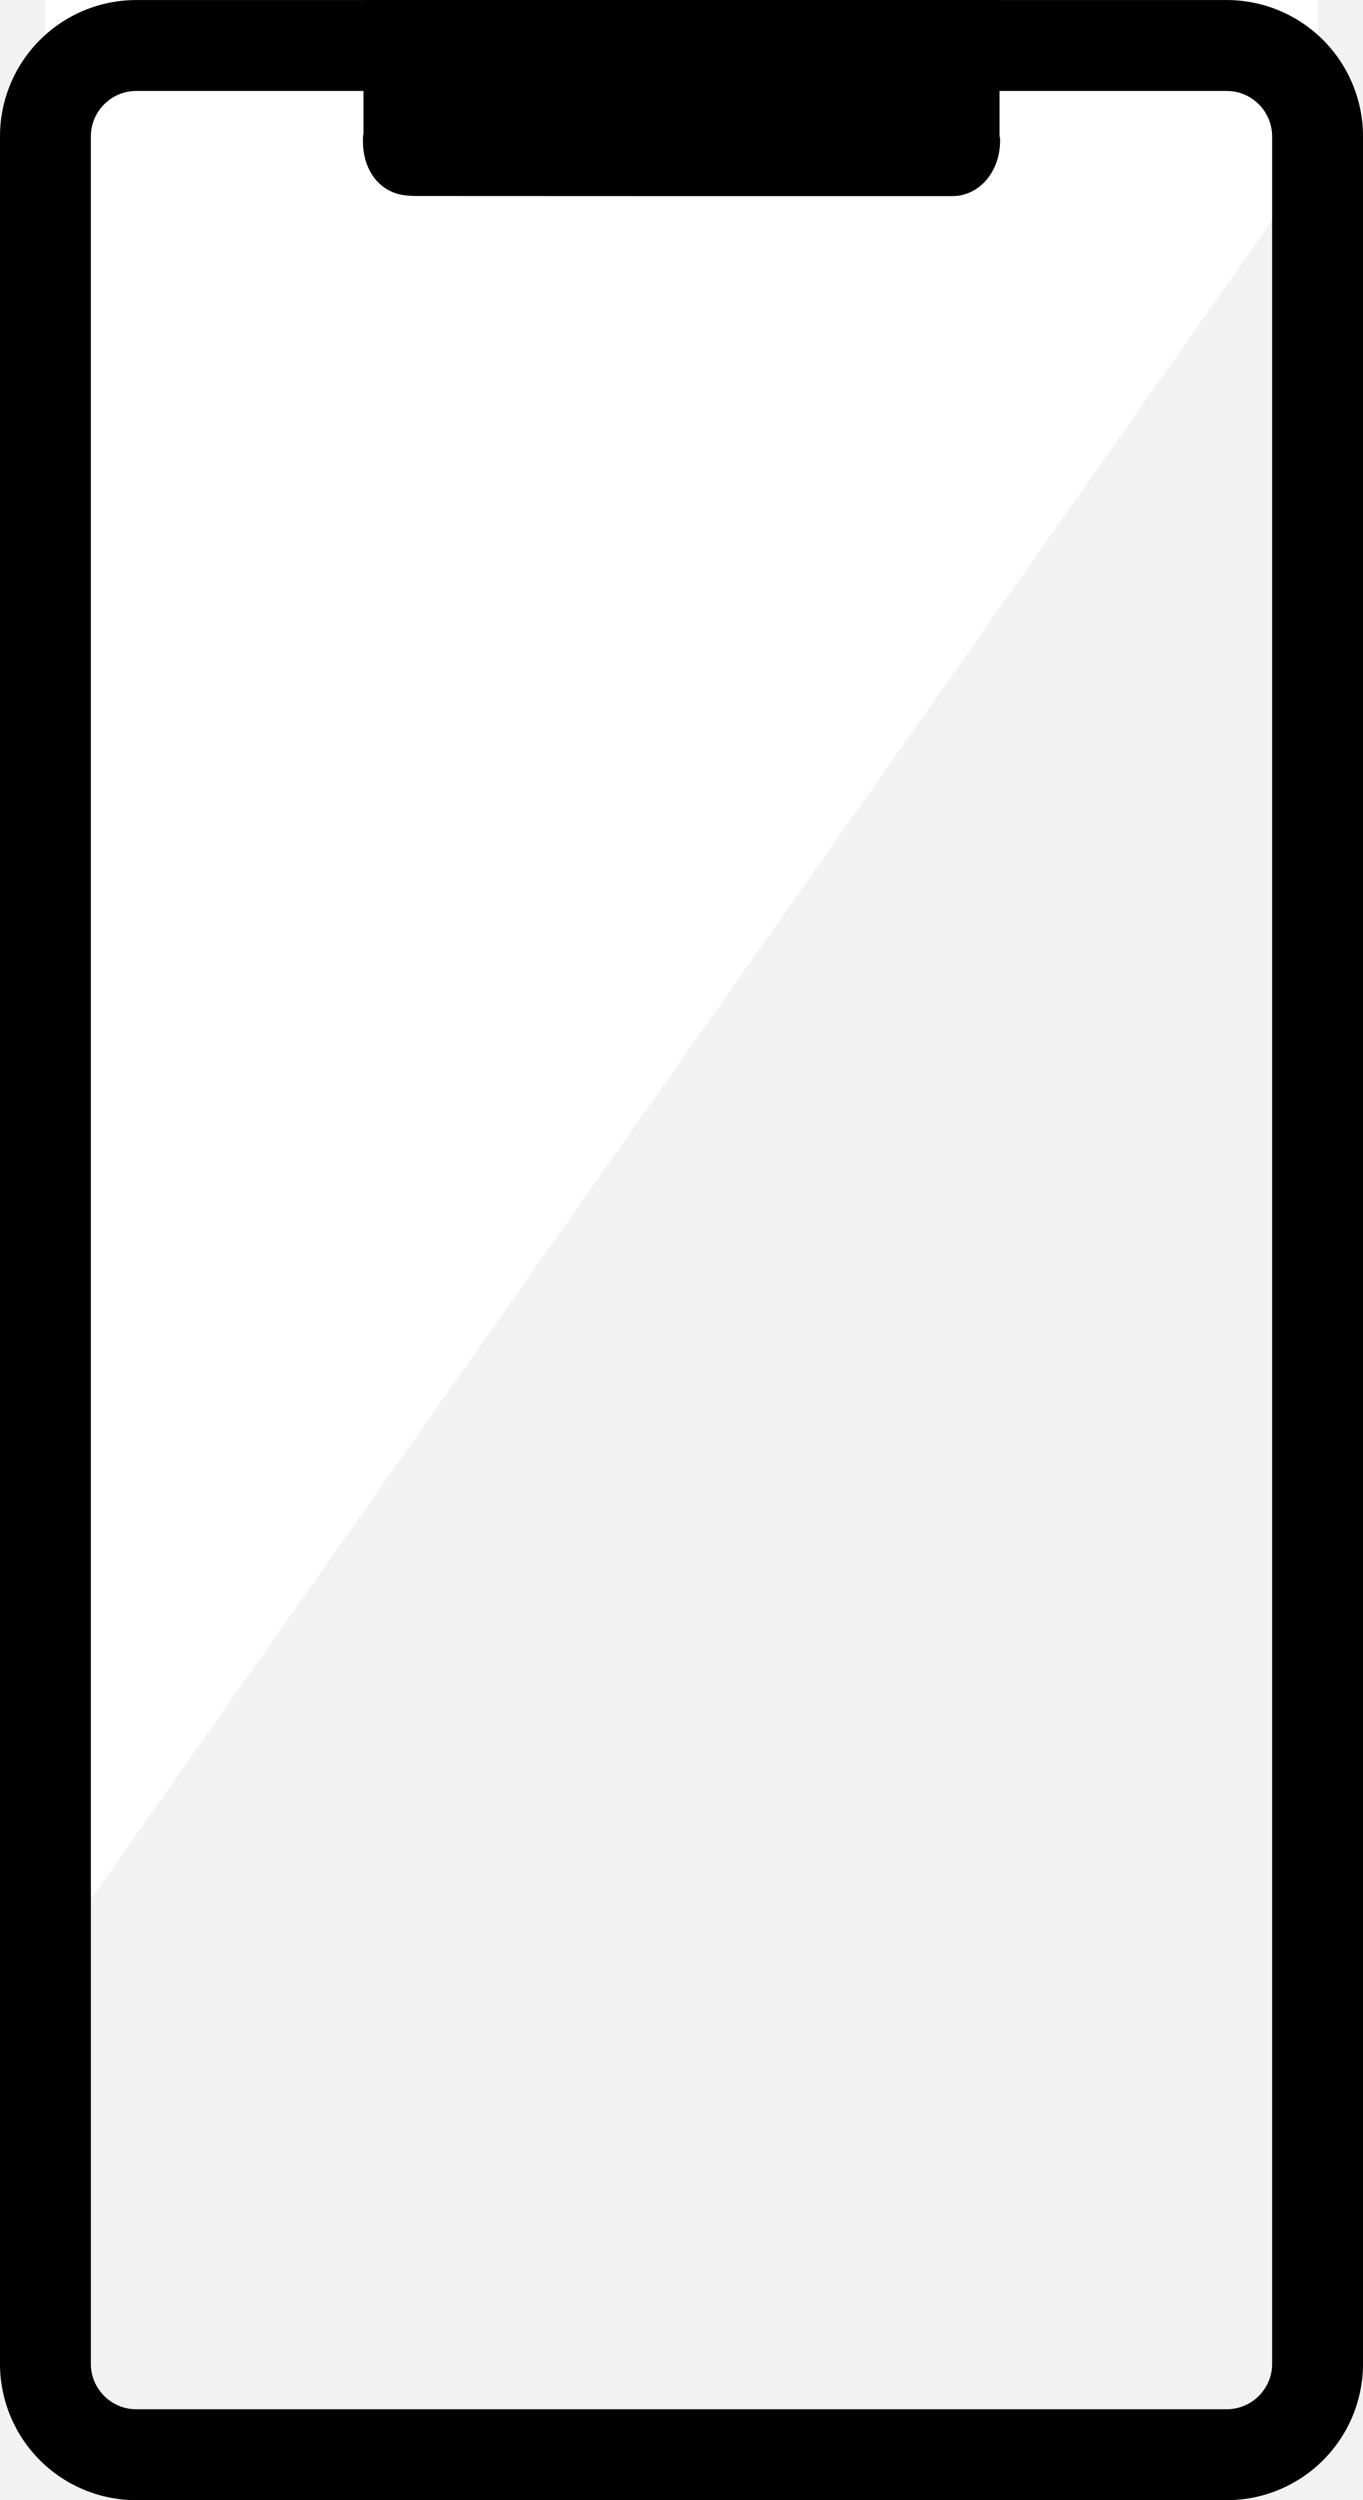
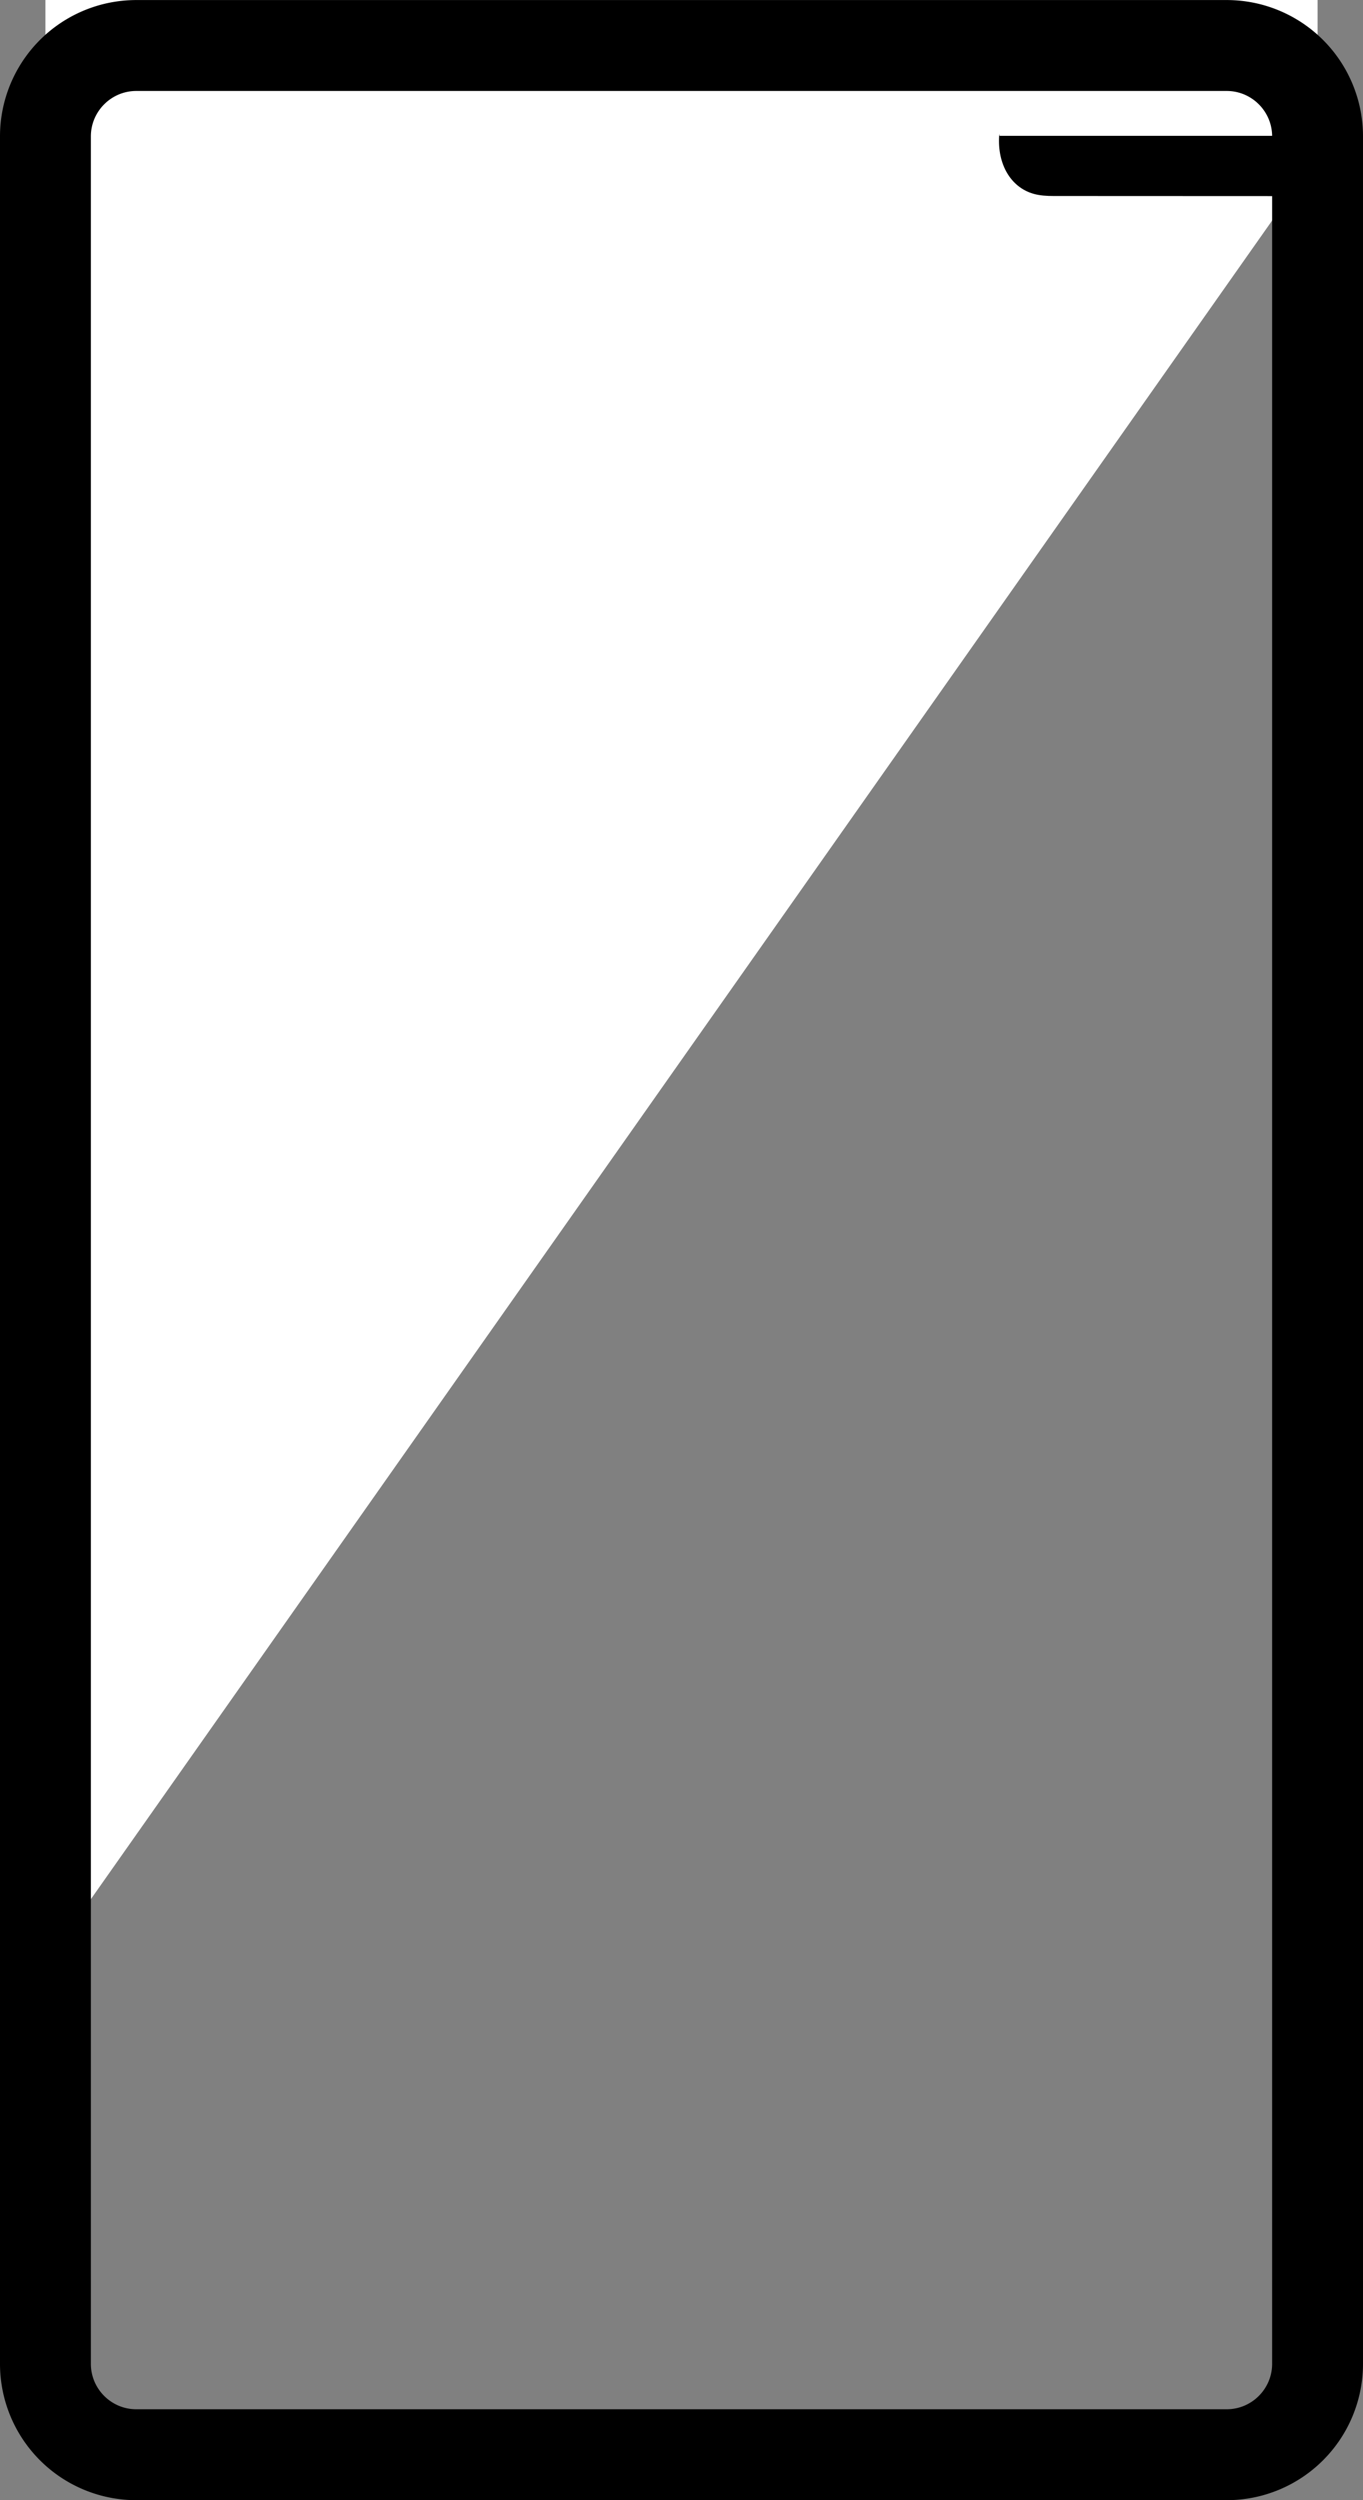
<svg xmlns="http://www.w3.org/2000/svg" xmlns:xlink="http://www.w3.org/1999/xlink" width="30" height="55">
  <rect width="100%" height="100%" fill="#808080" stroke="none" />
  <defs>
    <path id="prefix__a" d="M0 0h30v55H0z" />
  </defs>
  <clipPath id="prefix__b">
    <use xlink:href="#prefix__a" overflow="visible" />
  </clipPath>
-   <path clip-path="url(#prefix__b)" fill-rule="evenodd" clip-rule="evenodd" fill="#f2f2f2" d="M0 0h30v55H0z" />
  <path clip-path="url(#prefix__b)" fill-rule="evenodd" clip-rule="evenodd" fill="#fff" d="M1-11v54.199L29 3.431V-11z" />
  <g clip-path="url(#prefix__b)">
    <path d="M27 2.001c.551 0 1 .449 1 1V52c0 .552-.449 1-1 1H3c-.551 0-1-.448-1-1V3.001c0-.551.449-1 1-1h24m0-2H3a3 3 0 00-3 3V52a3 3 0 003 3h24a3 3 0 003-3V3.001a3 3 0 00-3-3z" />
  </g>
-   <path d="M22 2.988V.001H8v2.943c-.001.014-.007.025-.008.039-.042.626.252 1.136.755 1.28.144.041.297.049.446.049 3.87.003 7.738.003 11.607.002.093 0 .189.004.282-.007.554-.072.95-.611.93-1.258-.001-.023-.011-.04-.012-.061z" clip-path="url(#prefix__b)" fill-rule="evenodd" clip-rule="evenodd" />
+   <path d="M22 2.988V.001v2.943c-.001.014-.007.025-.008.039-.042.626.252 1.136.755 1.28.144.041.297.049.446.049 3.87.003 7.738.003 11.607.002.093 0 .189.004.282-.007.554-.072.95-.611.93-1.258-.001-.023-.011-.04-.012-.061z" clip-path="url(#prefix__b)" fill-rule="evenodd" clip-rule="evenodd" />
</svg>